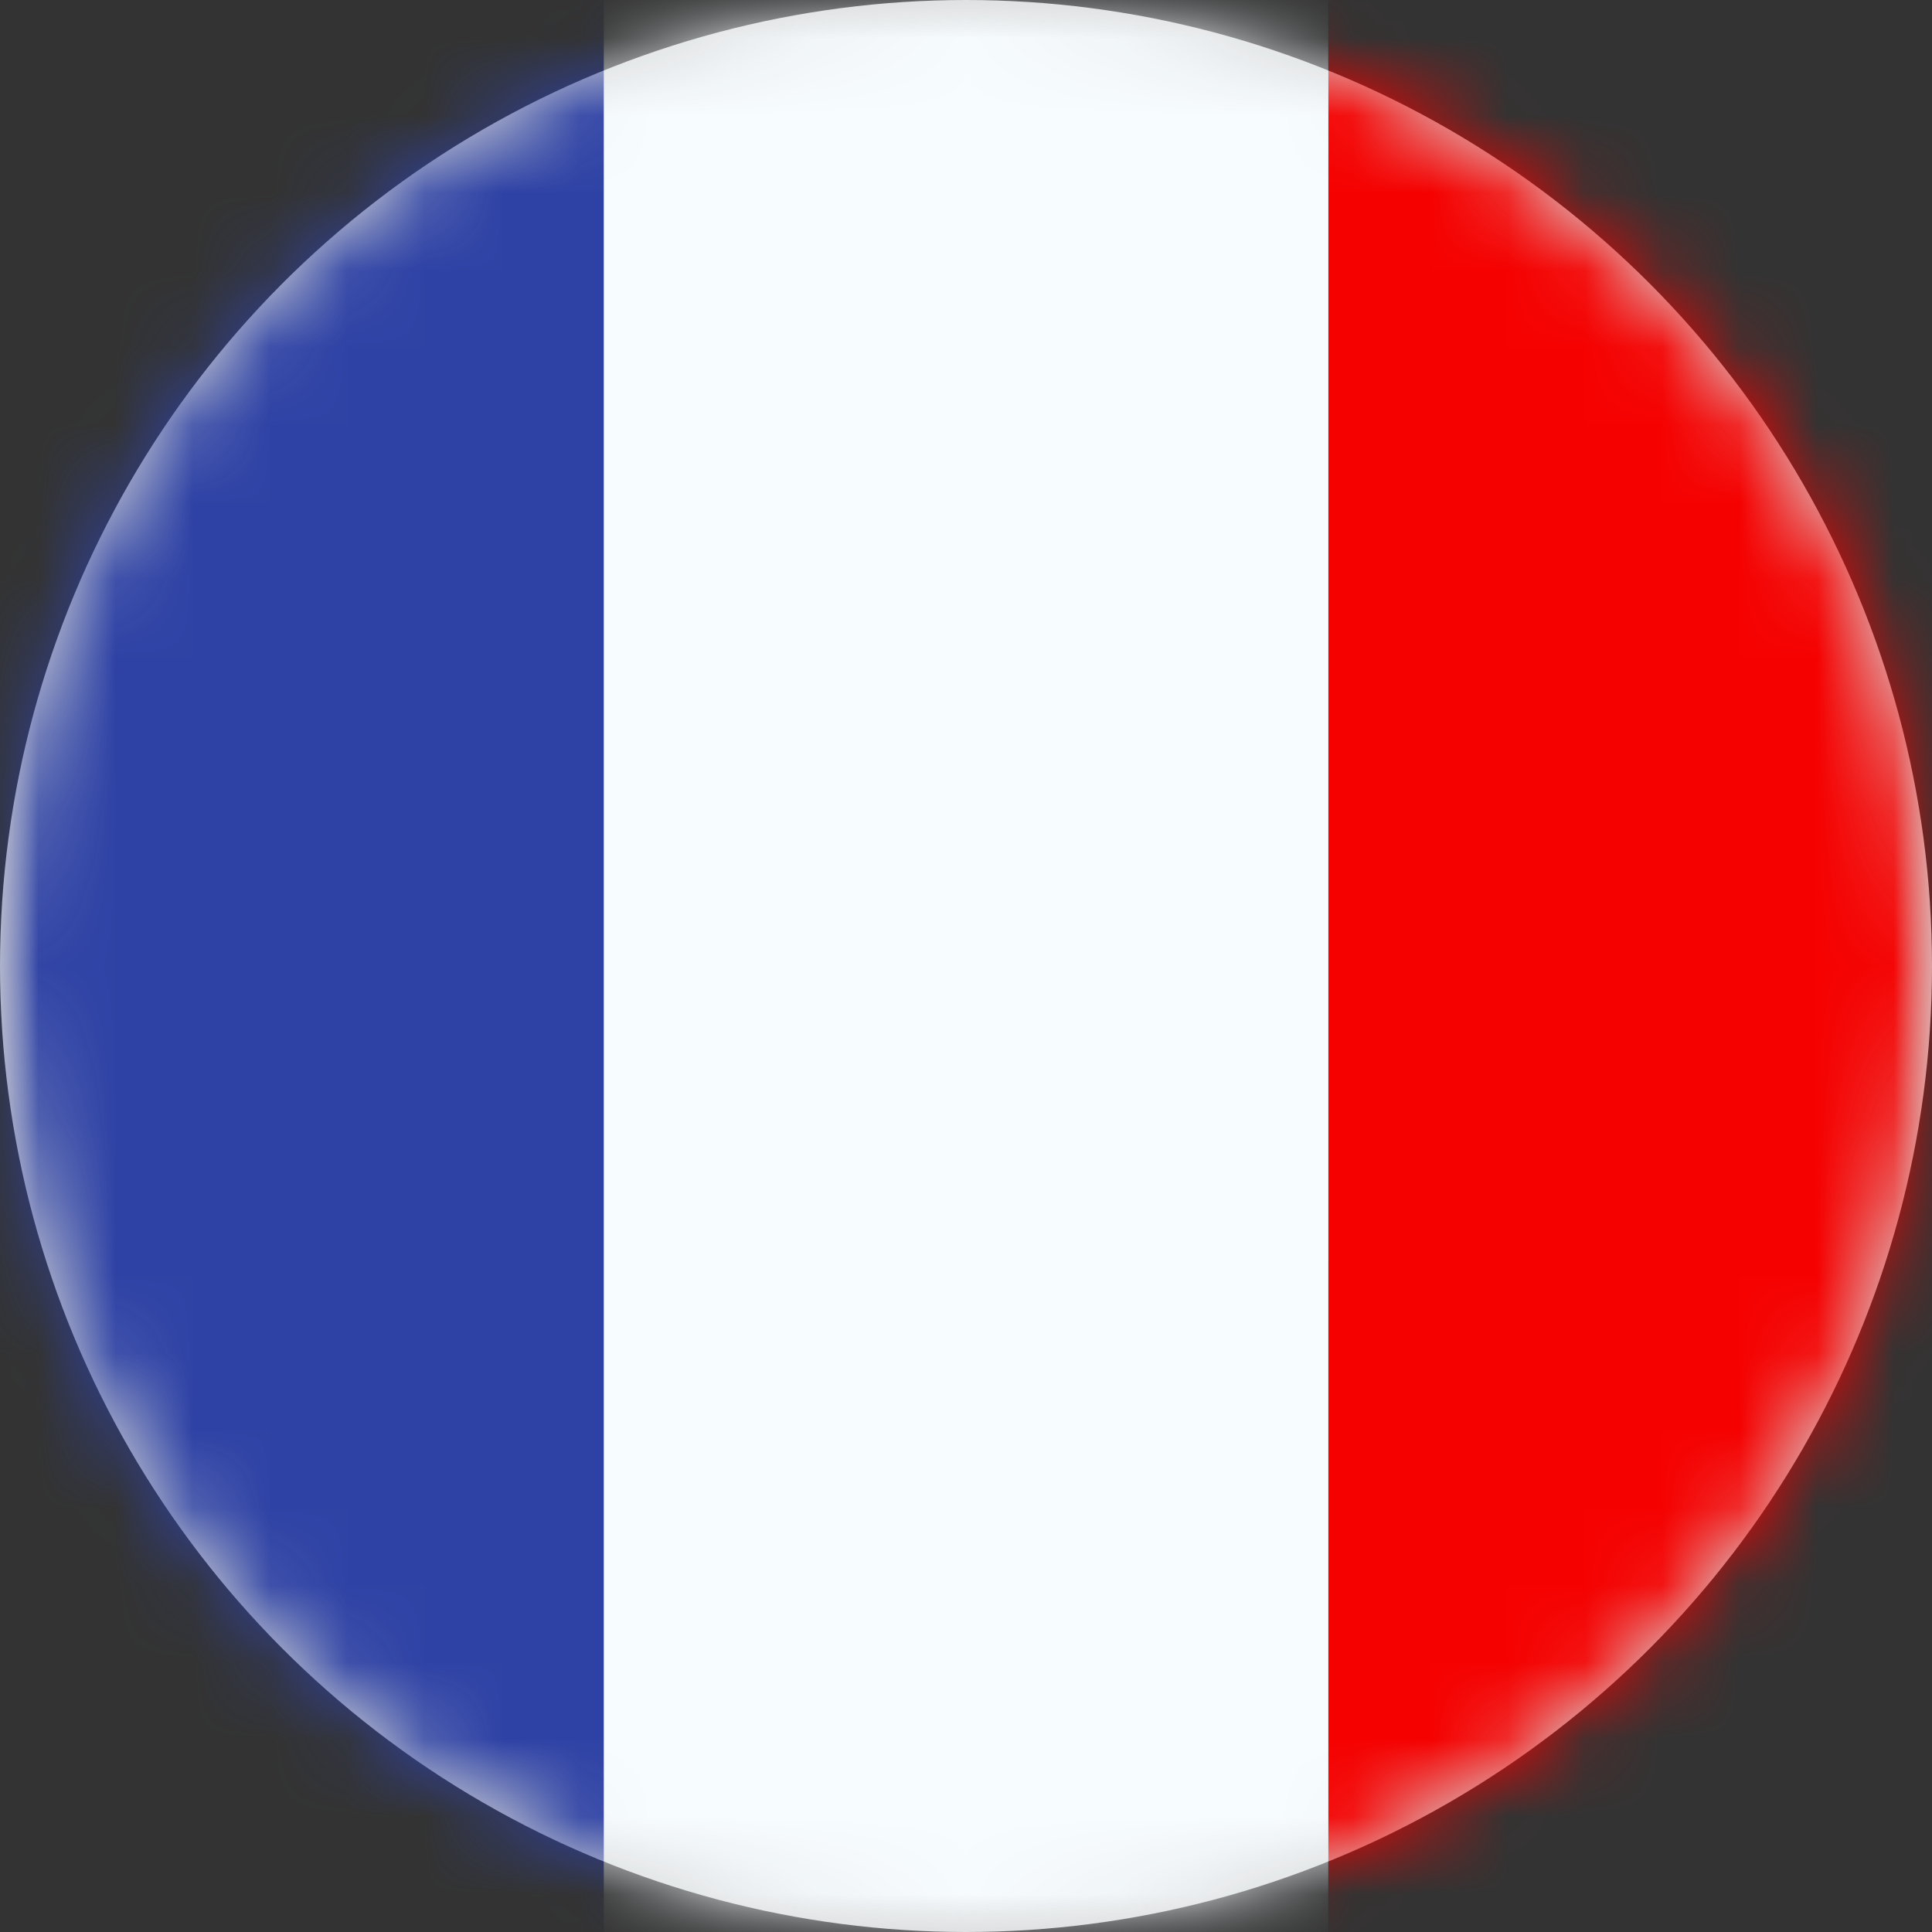
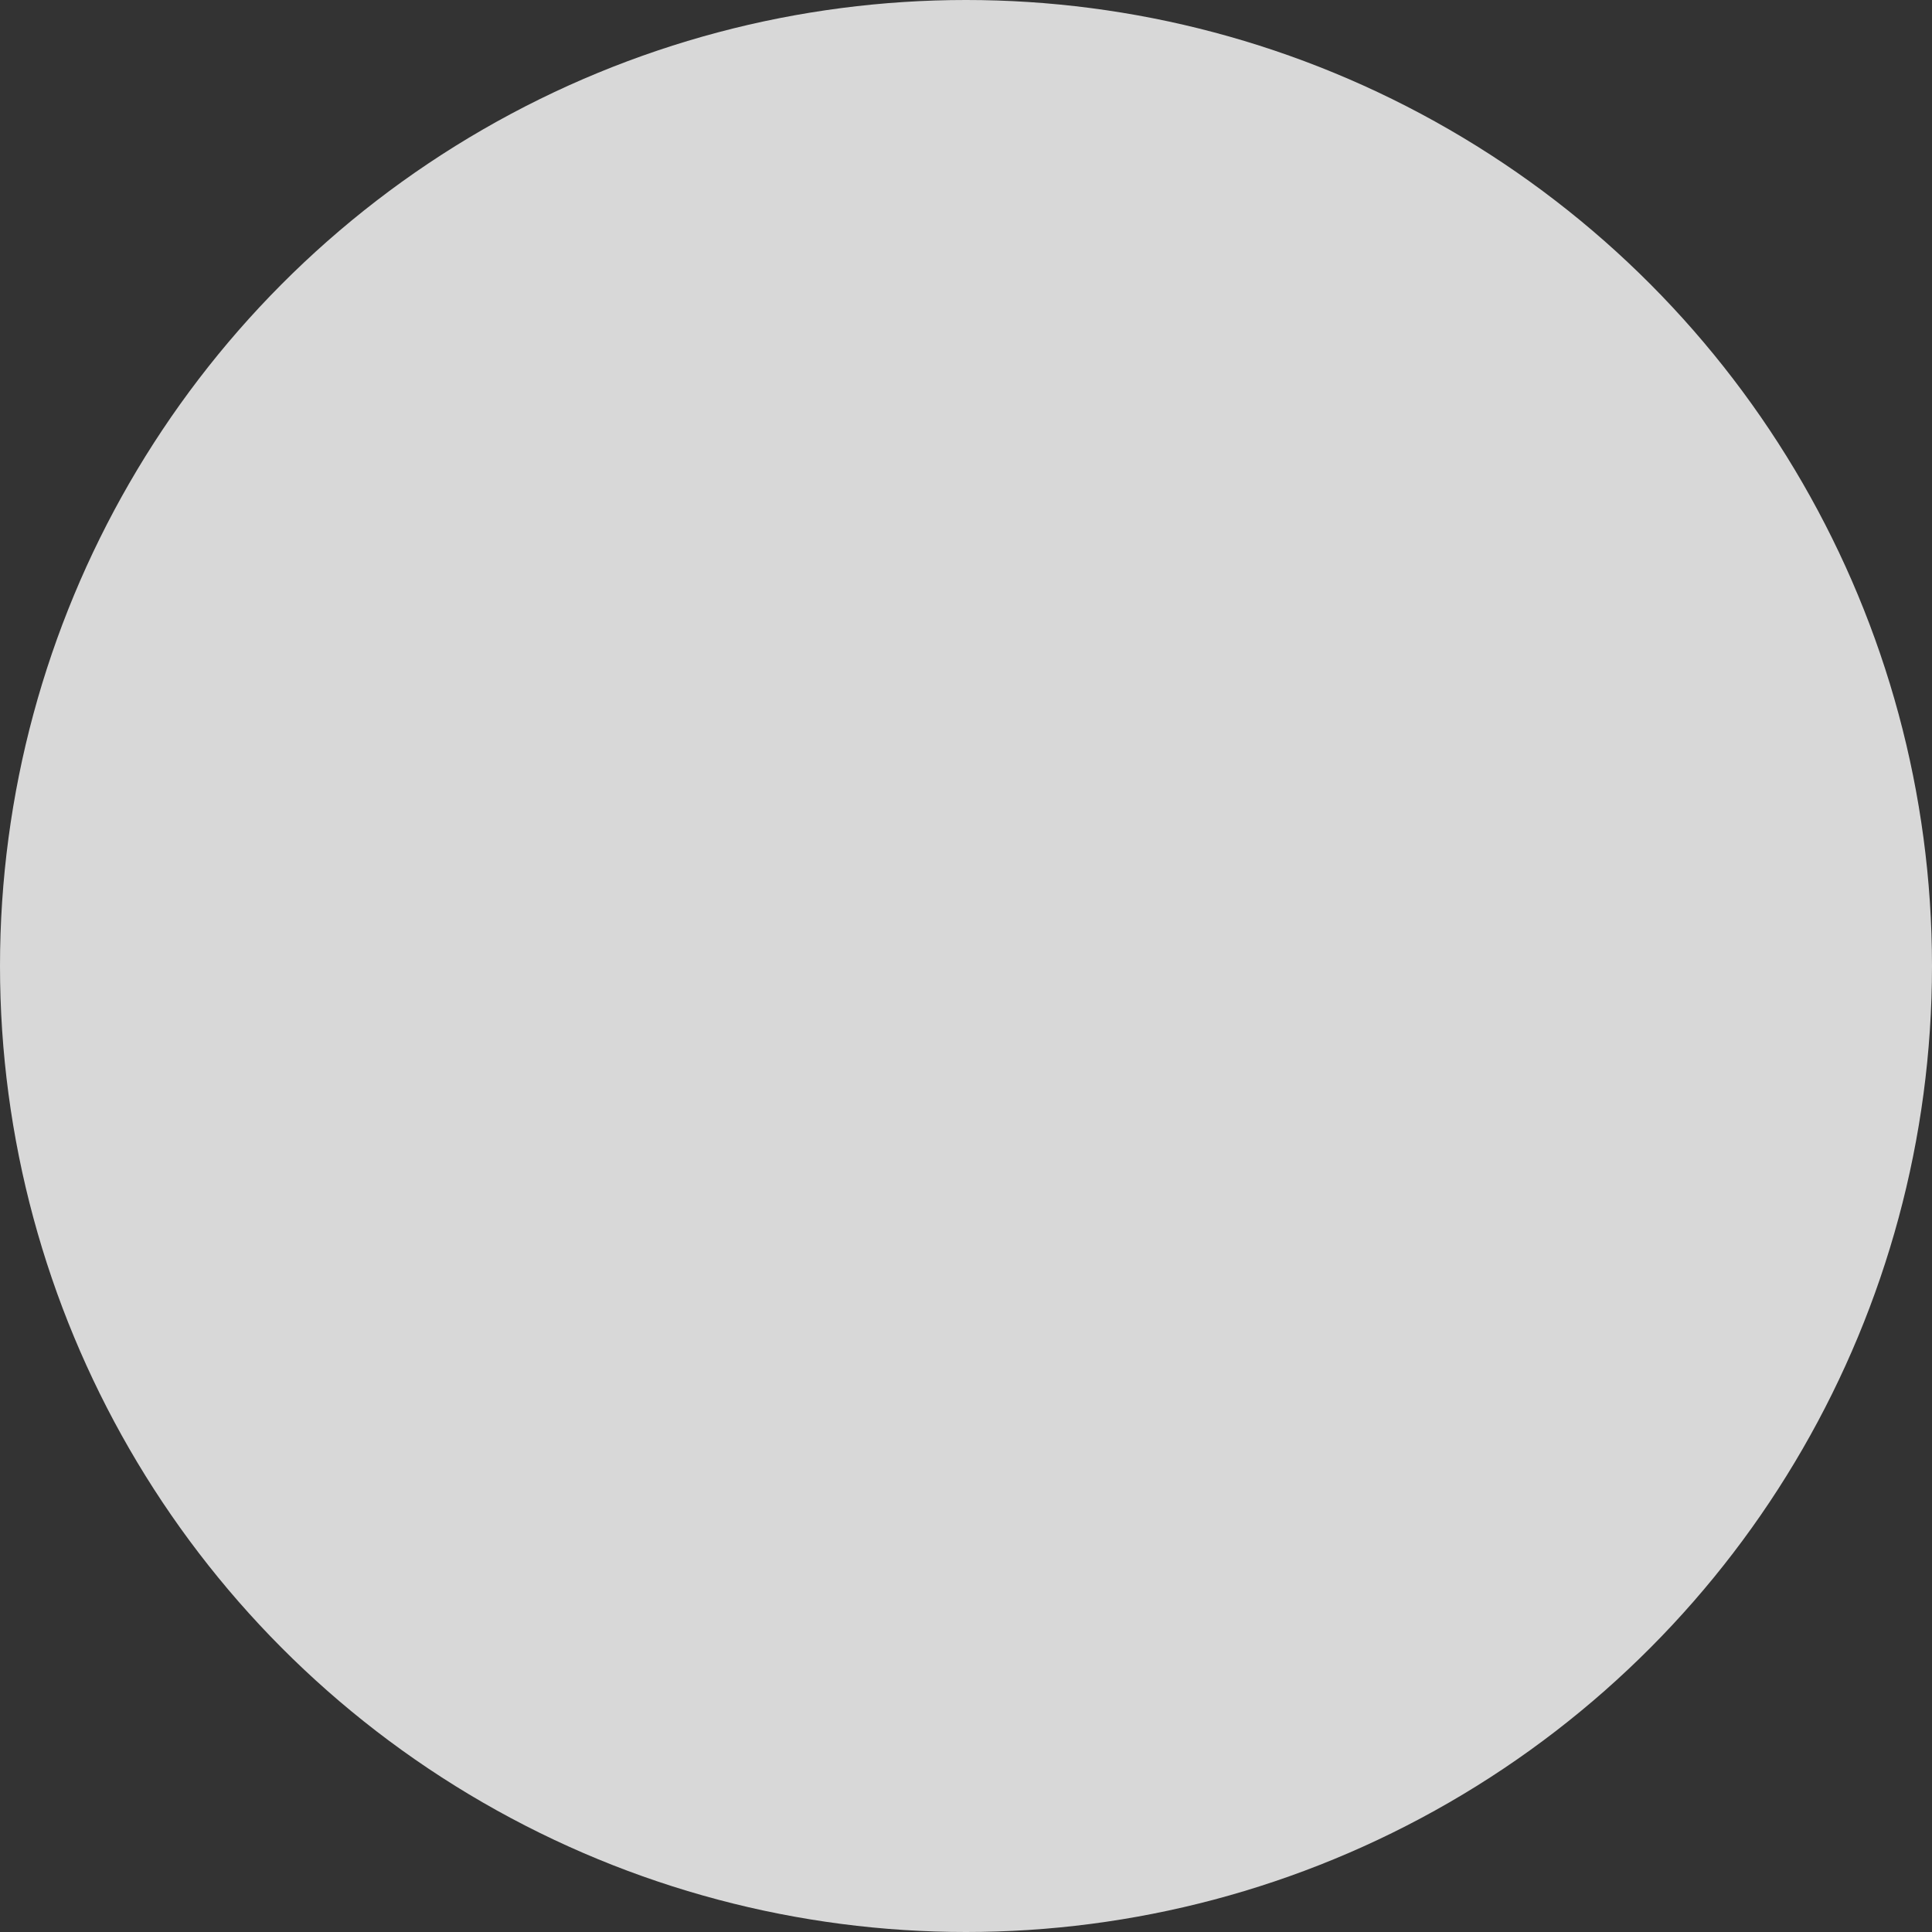
<svg xmlns="http://www.w3.org/2000/svg" xmlns:xlink="http://www.w3.org/1999/xlink" width="25" height="25" viewBox="0 0 25 25">
  <rect x="0" y="0" width="25" height="25" fill="#333333" stroke="none" />
  <defs>
    <circle id="a" cx="12.5" cy="12.5" r="12.5" />
    <path id="c" d="M0 0h25v25H0z" />
  </defs>
  <g fill="none" fill-rule="evenodd">
    <mask id="b" fill="#fff">
      <use xlink:href="#a" />
    </mask>
    <use fill="#D8D8D8" xlink:href="#a" />
    <g mask="url(#b)">
      <mask id="d" fill="#fff">
        <use xlink:href="#c" />
      </mask>
      <g mask="url(#d)" fill-rule="nonzero">
-         <path fill="#F50100" d="M17.188 0H25v25h-7.813z" />
-         <path fill="#2E42A5" d="M0 0h9.375v25H0z" />
-         <path fill="#F7FCFF" d="M7.813 0h9.375v25H7.813z" />
+         <path fill="#F50100" d="M17.188 0H25h-7.813z" />
      </g>
    </g>
  </g>
</svg>